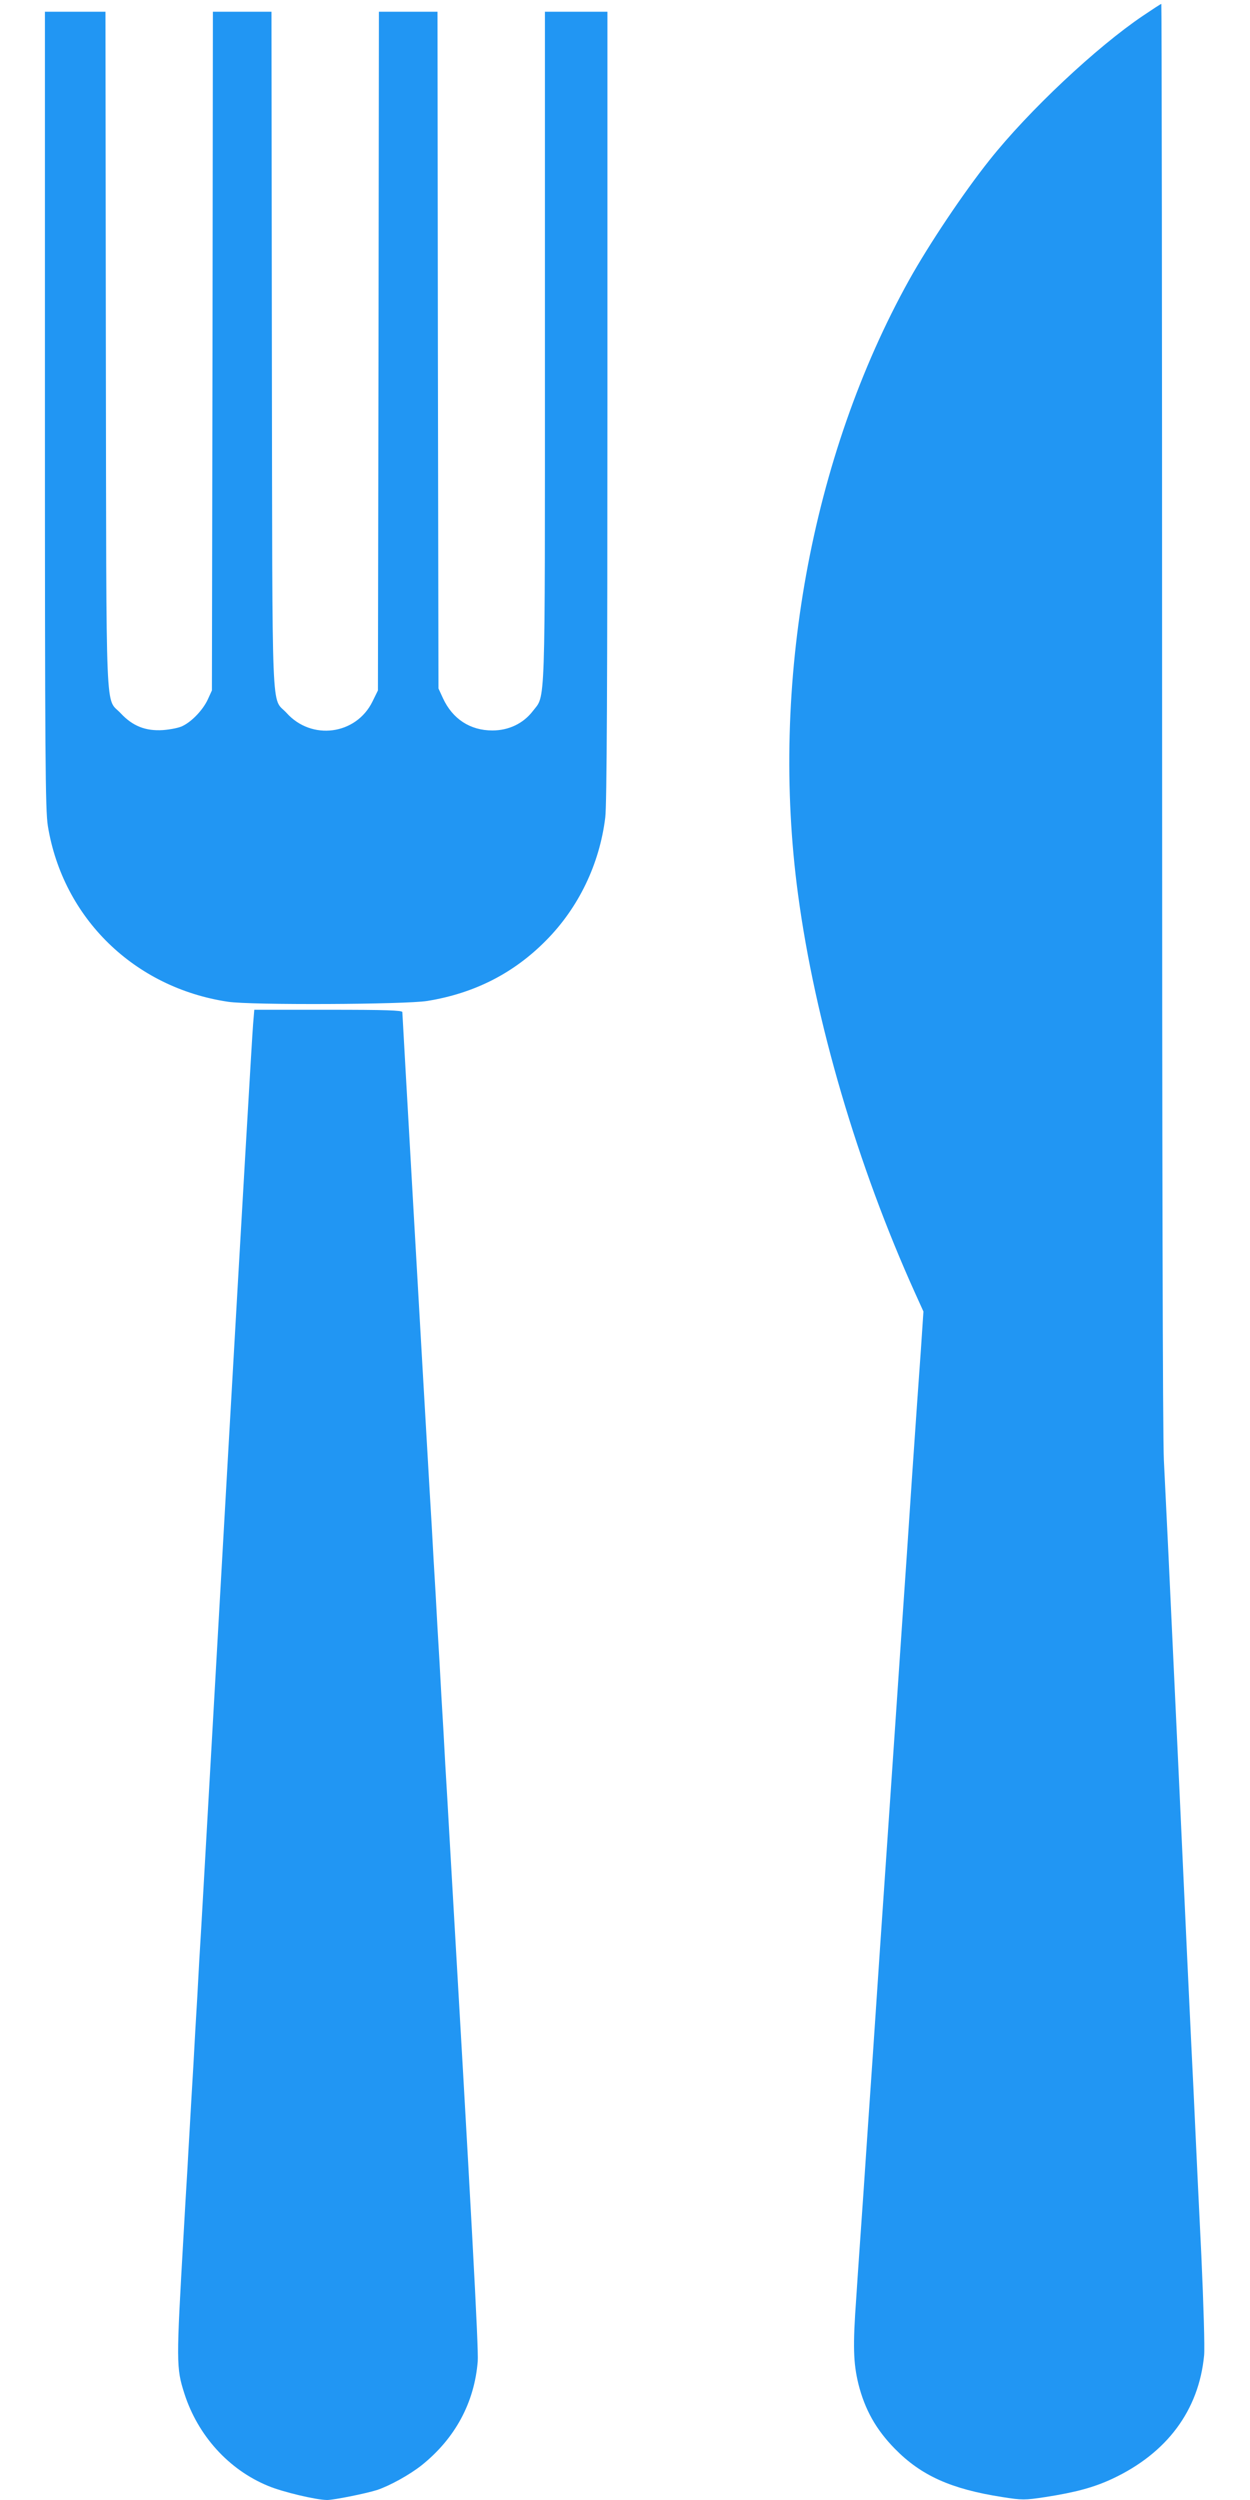
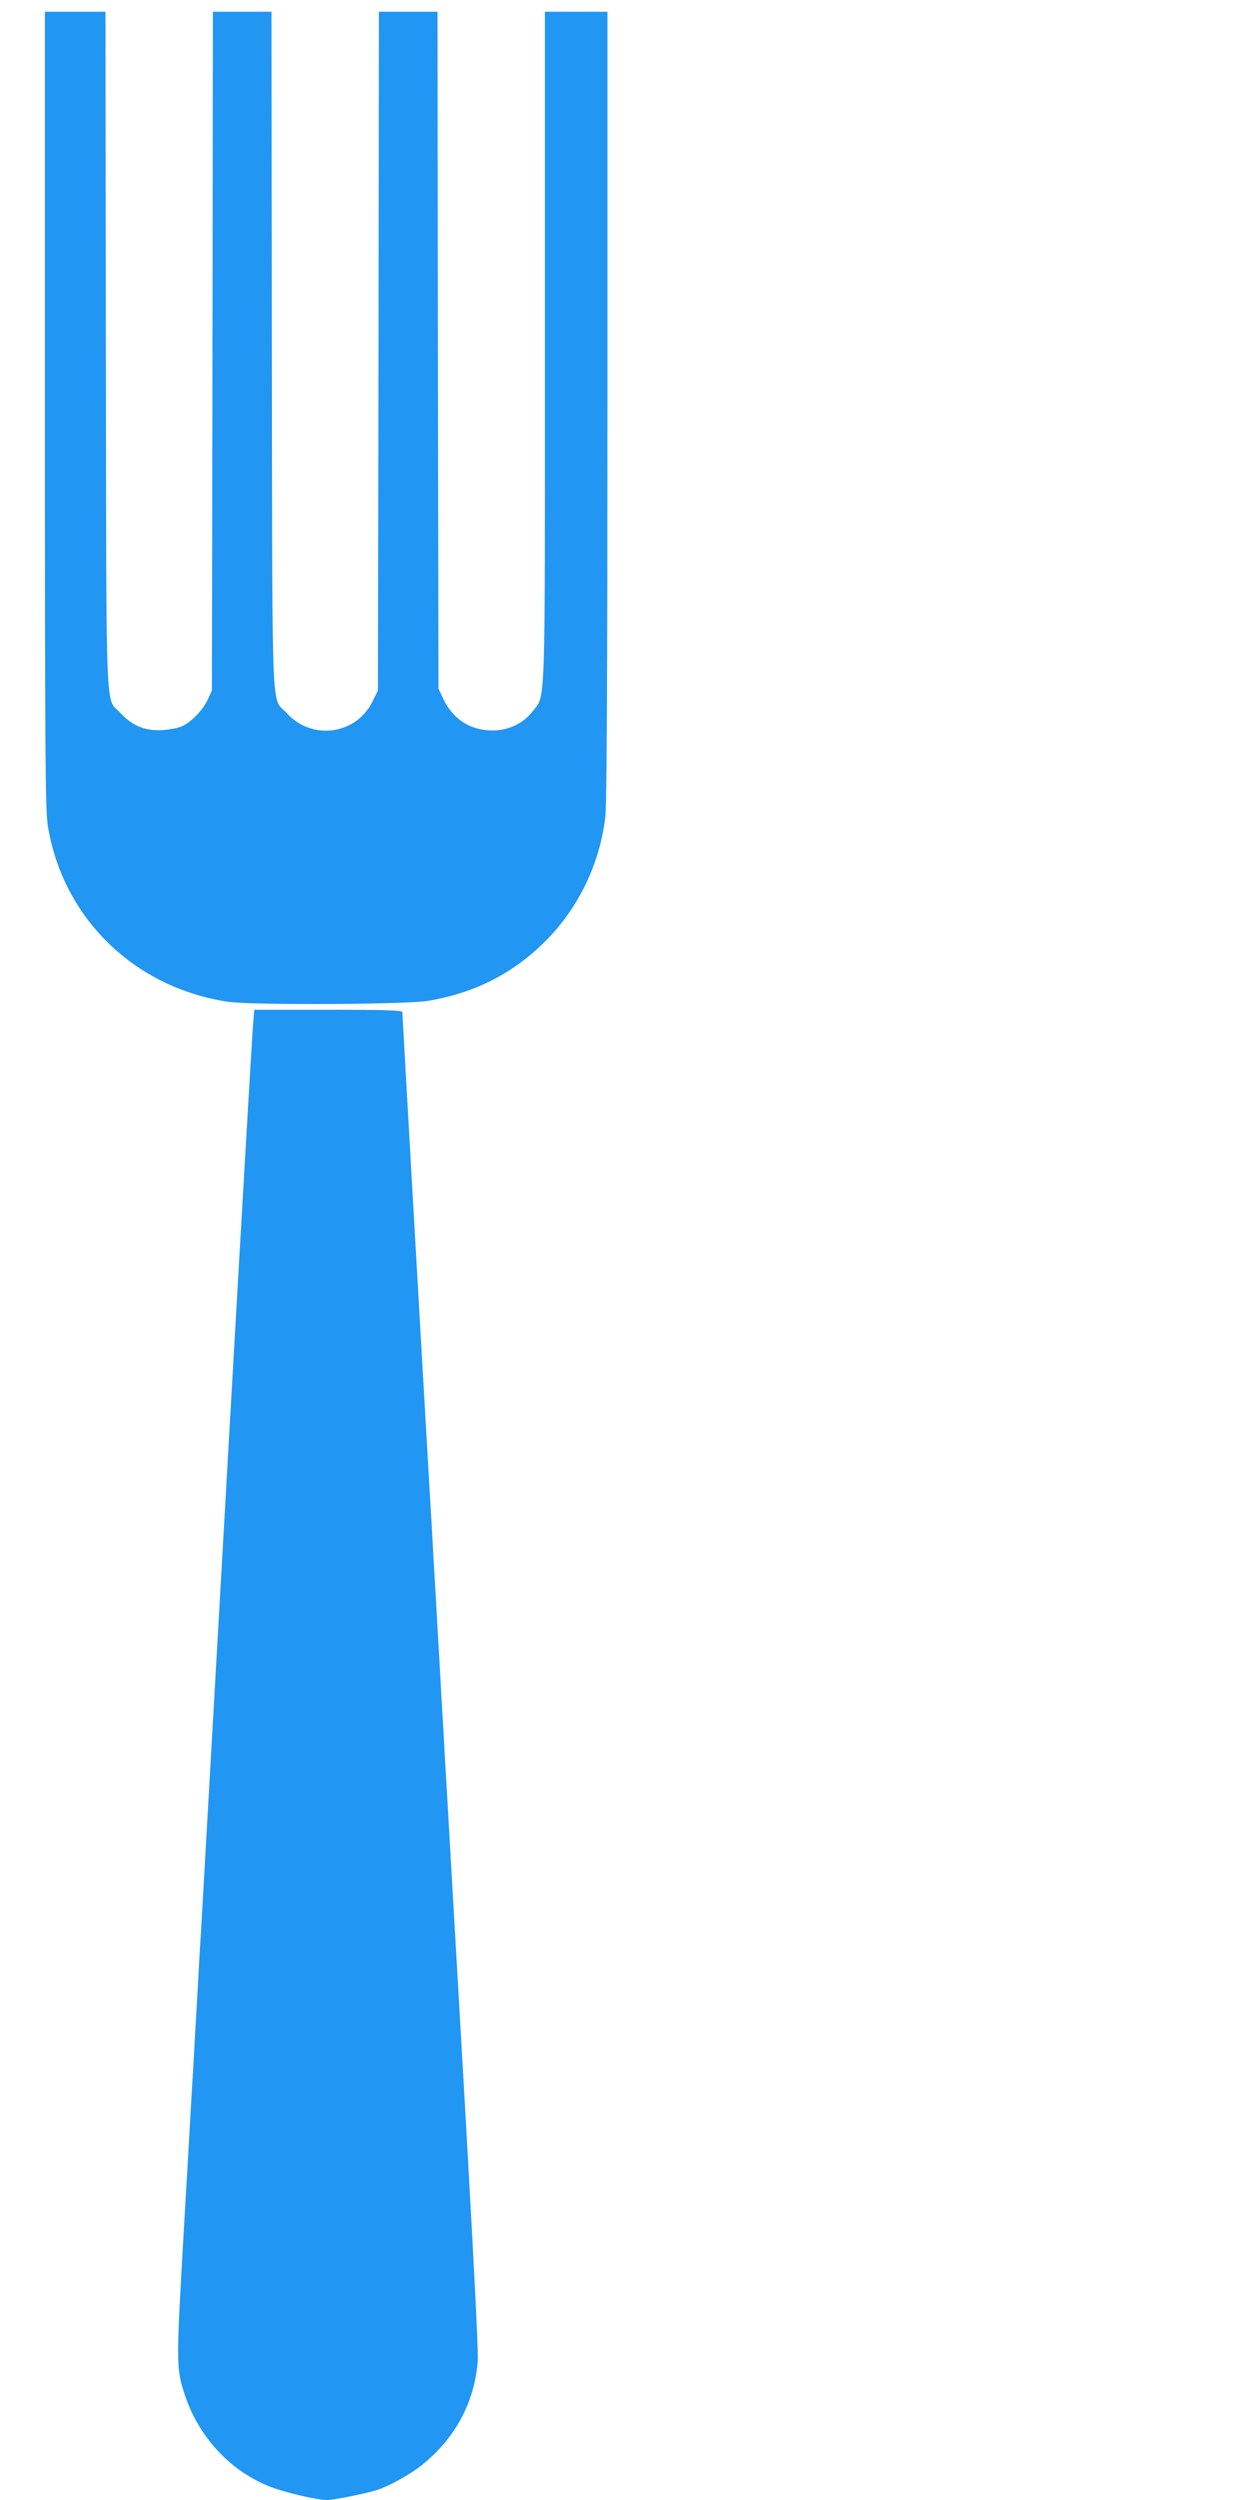
<svg xmlns="http://www.w3.org/2000/svg" version="1.0" width="640pt" height="1280pt" viewBox="0 0 640 1280" preserveAspectRatio="xMidYMid meet">
  <g transform="translate(0,1280) scale(0.1,-0.1)" fill="#2196f3" stroke="none">
-     <path d="M5853 12720 c-239 -161 -587 -488 -787 -740 -133 -167 -309 -430 -411 -613 -503 -905 -714 -2071 -569 -3147 87 -648 305 -1389 599 -2040 l43 -95 -13 -195 c-8 -107 -28 -397 -45 -645 -16 -247 -39 -580 -50 -740 -11 -159 -42 -623 -70 -1030 -28 -407 -64 -938 -80 -1180 -17 -242 -39 -573 -50 -735 -11 -162 -28 -398 -36 -525 -18 -248 -15 -333 11 -441 33 -131 90 -233 186 -331 135 -138 288 -207 551 -248 102 -16 114 -16 220 0 154 24 248 49 344 94 279 131 442 350 469 631 4 36 -3 265 -14 510 -12 245 -26 537 -31 650 -5 113 -14 302 -20 420 -6 118 -33 699 -60 1290 -59 1274 -68 1452 -81 1715 -6 124 -9 1579 -9 3828 0 1995 -2 3627 -4 3627 -3 0 -44 -27 -93 -60z" />
    <path d="M230 10703 c0 -1780 2 -2050 15 -2132 77 -471 442 -828 922 -900 116 -18 907 -14 1020 4 241 39 442 141 608 309 167 168 275 392 304 631 8 63 11 698 11 2108 l0 2017 -160 0 -160 0 0 -1718 c0 -1897 4 -1776 -63 -1864 -48 -62 -122 -98 -206 -98 -114 0 -204 59 -253 165 l-23 50 -3 1733 -2 1732 -150 0 -150 0 -2 -1737 -3 -1738 -28 -57 c-84 -171 -312 -201 -440 -58 -79 86 -72 -88 -75 1853 l-2 1737 -150 0 -150 0 -2 -1737 -3 -1738 -21 -46 c-24 -52 -79 -111 -127 -135 -17 -10 -64 -19 -102 -22 -90 -6 -156 21 -216 85 -81 88 -74 -91 -77 1856 l-2 1737 -155 0 -155 0 0 -2037z" />
    <path d="M1296 7558 c-4 -40 -61 -1022 -127 -2183 -66 -1160 -124 -2184 -129 -2275 -5 -91 -14 -245 -20 -342 -5 -98 -14 -257 -20 -353 -5 -96 -14 -254 -20 -350 -5 -96 -15 -255 -20 -353 -6 -97 -15 -251 -20 -342 -38 -660 -38 -683 4 -815 69 -215 227 -390 429 -473 74 -31 247 -72 302 -72 34 0 198 33 255 51 66 22 167 78 229 127 172 138 270 321 287 532 5 64 -32 747 -146 2710 -5 91 -14 245 -20 343 -5 97 -14 256 -20 352 -5 96 -14 254 -20 350 -5 96 -14 254 -20 350 -5 96 -14 253 -20 348 -35 599 -140 2444 -140 2455 0 9 -83 12 -379 12 l-379 0 -6 -72z" />
  </g>
</svg>